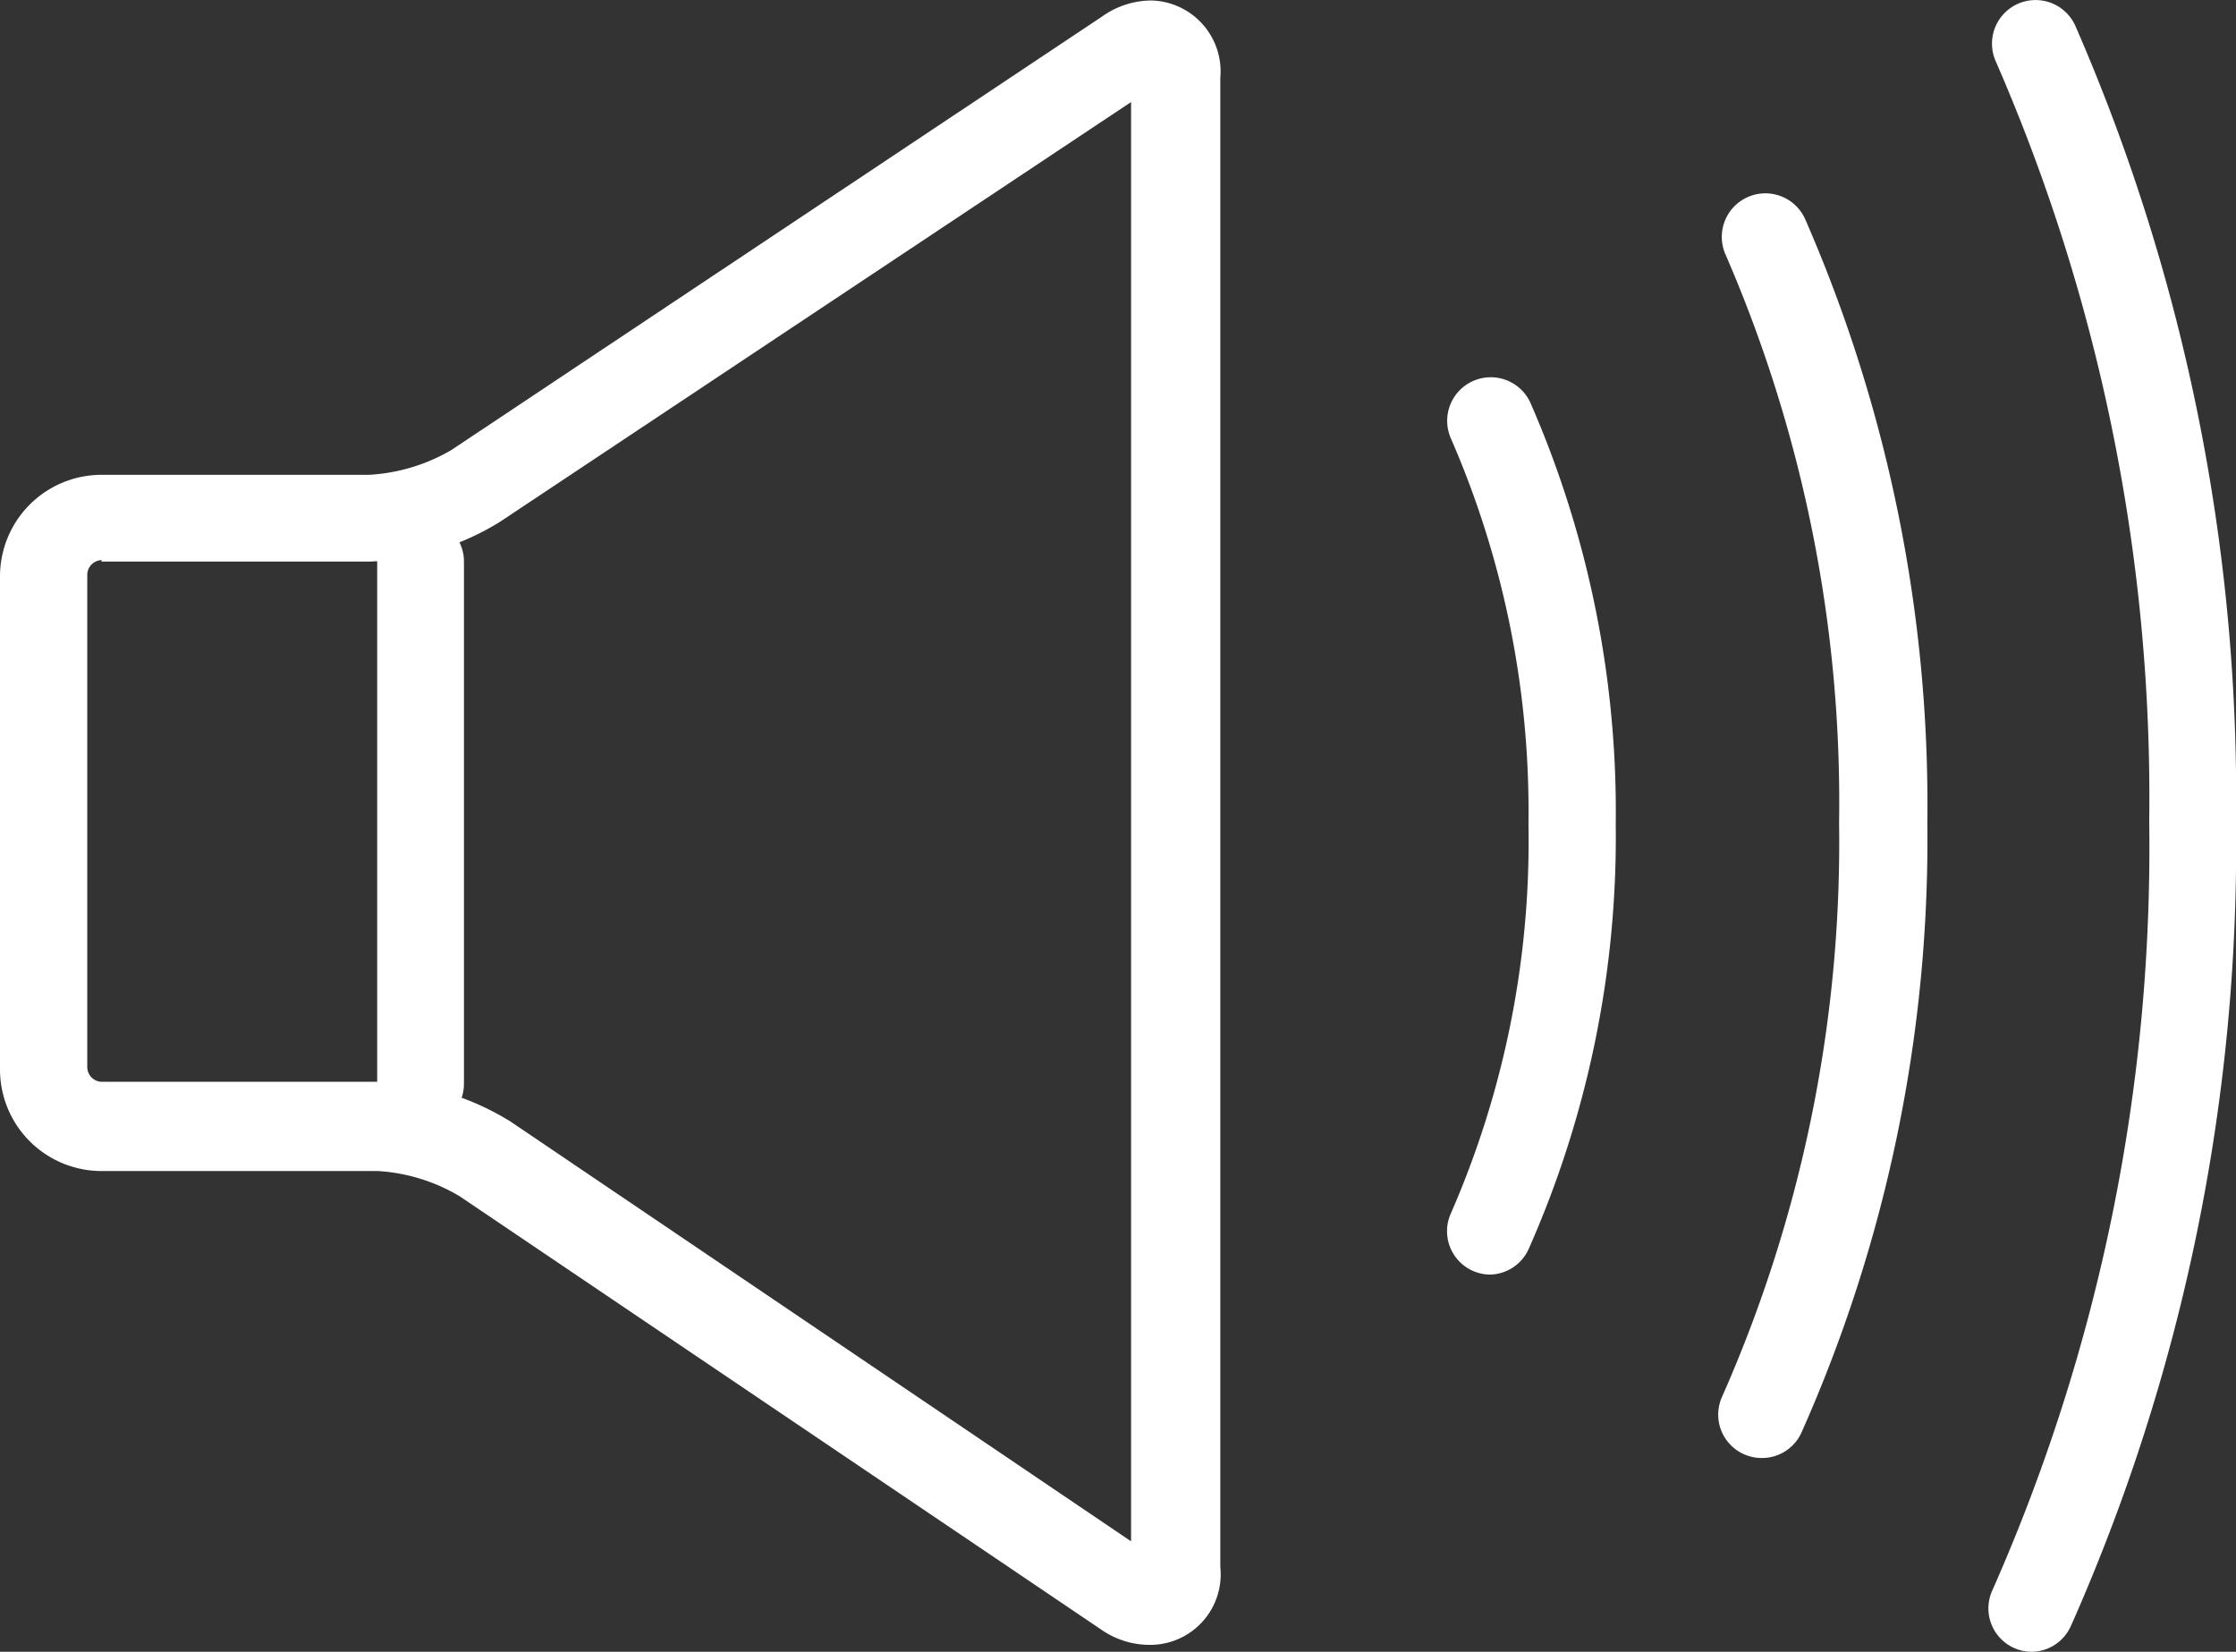
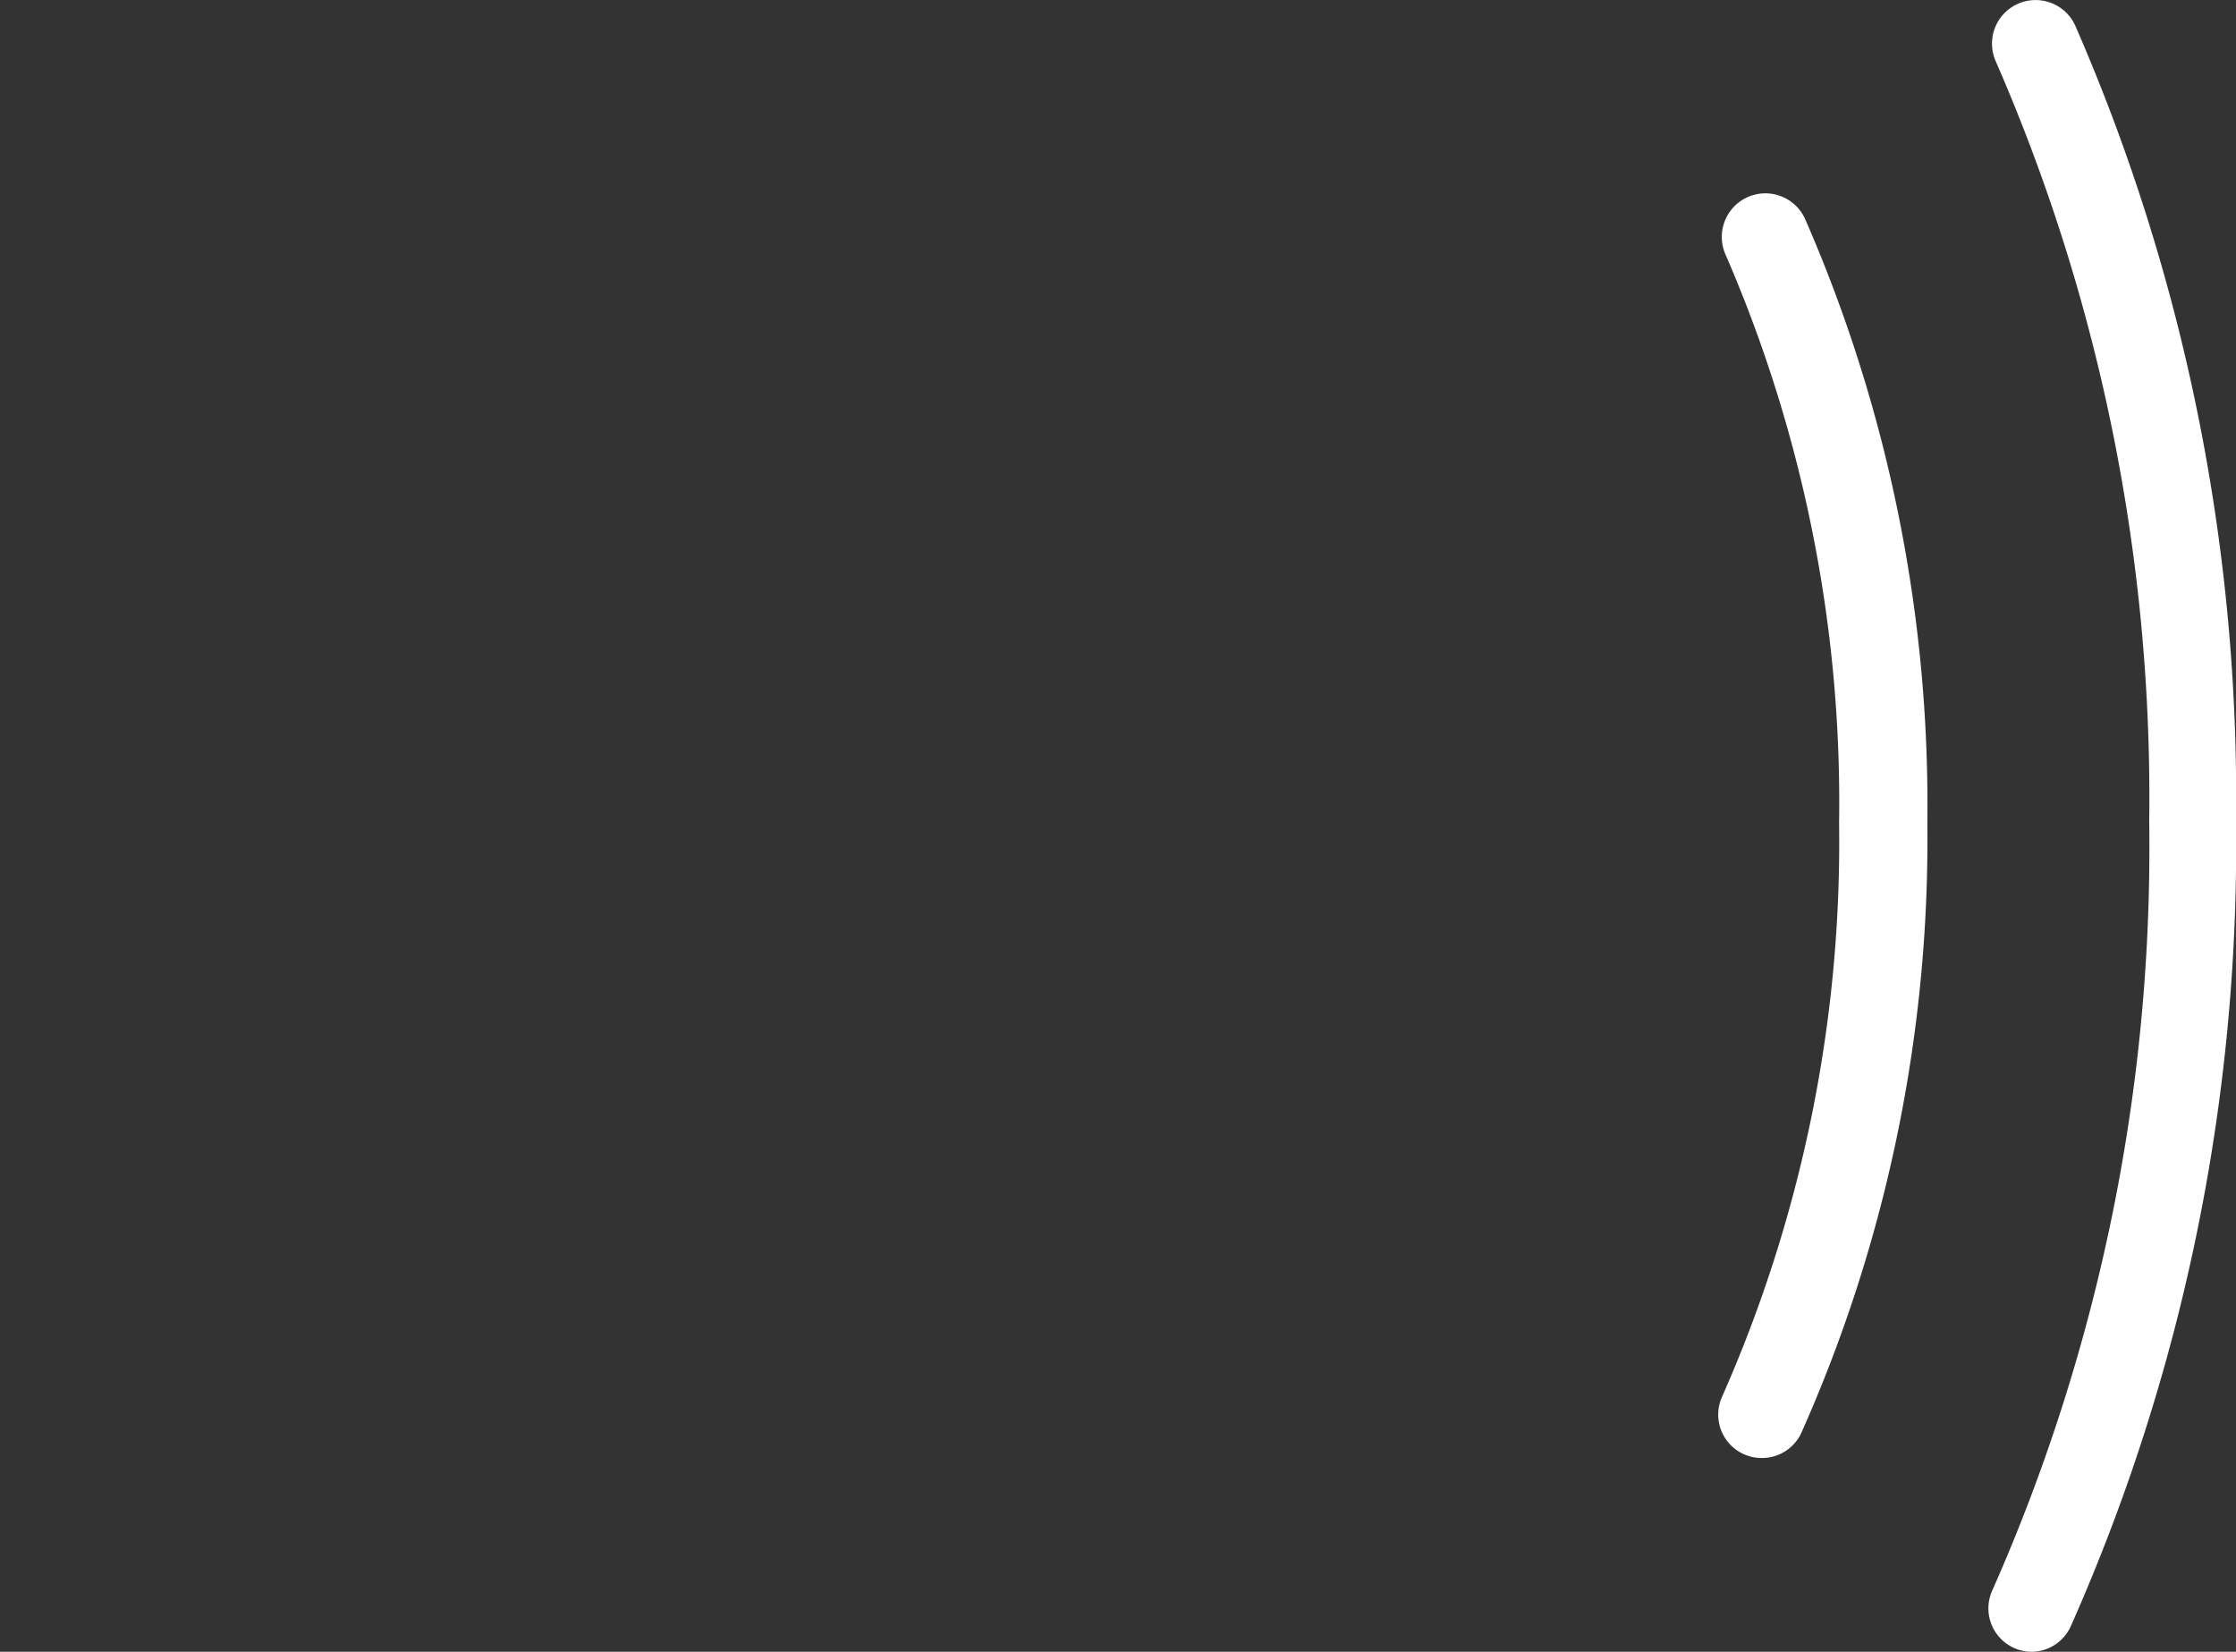
<svg xmlns="http://www.w3.org/2000/svg" id="Layer_1" data-name="Layer 1" viewBox="0 0 45.35 33.5">
  <rect x="0" y="0" width="45.35" height="33.5" fill="#333333" stroke="none" />
  <defs>
    <style>.cls-1{fill:#fff;}</style>
  </defs>
  <title>noisecontrol</title>
-   <path class="cls-1" d="M23.32,39.29a1.72,1.72,0,0,1-1-.32l-13-8.78a3.66,3.66,0,0,0-1.66-.51H2.06A2.06,2.06,0,0,1,0,27.62v-10a2.06,2.06,0,0,1,2.06-2.06H7.48a3.72,3.72,0,0,0,1.67-.5L22.36,6.26a1.73,1.73,0,0,1,1-.32,1.44,1.44,0,0,1,1.39,1.57v30.2A1.43,1.43,0,0,1,23.32,39.29Zm-21.26-22a0.3,0.3,0,0,0-.29.29v10a0.3,0.3,0,0,0,.29.29H7.71a5.38,5.38,0,0,1,2.65.81l12.58,8.51V8L10.13,16.52a5.43,5.43,0,0,1-2.64.8H2.06Z" transform="translate(0 -5.93)" />
-   <path class="cls-1" d="M8.53,28.79a0.88,0.88,0,0,1-.88-0.88V17.32a0.88,0.88,0,0,1,1.76,0V27.91A0.88,0.88,0,0,1,8.53,28.79Z" transform="translate(0 -5.93)" />
-   <path class="cls-1" d="M30.23,31.78a0.88,0.88,0,0,1-.8-1.25A18.85,18.85,0,0,0,31,22.64a18.92,18.92,0,0,0-1.57-7.81,0.88,0.88,0,0,1,1.61-.73,20.7,20.7,0,0,1,1.73,8.55A20.62,20.62,0,0,1,31,31.27,0.88,0.88,0,0,1,30.23,31.78Z" transform="translate(0 -5.93)" />
  <path class="cls-1" d="M35.73,35.5a0.88,0.88,0,0,1-.8-1.25A27.8,27.8,0,0,0,37.3,22.62,27.9,27.9,0,0,0,35,11.1a0.88,0.88,0,0,1,1.61-.73,29.67,29.67,0,0,1,2.48,12.25A29.57,29.57,0,0,1,36.53,35,0.88,0.88,0,0,1,35.73,35.5Z" transform="translate(0 -5.93)" />
  <path class="cls-1" d="M41.21,39.43a0.88,0.88,0,0,1-.8-1.25A37.22,37.22,0,0,0,43.59,22.6,37.35,37.35,0,0,0,40.48,7.18a0.88,0.88,0,0,1,1.61-.73A39.13,39.13,0,0,1,45.35,22.6,39,39,0,0,1,42,38.91,0.88,0.88,0,0,1,41.21,39.43Z" transform="translate(0 -5.93)" />
</svg>